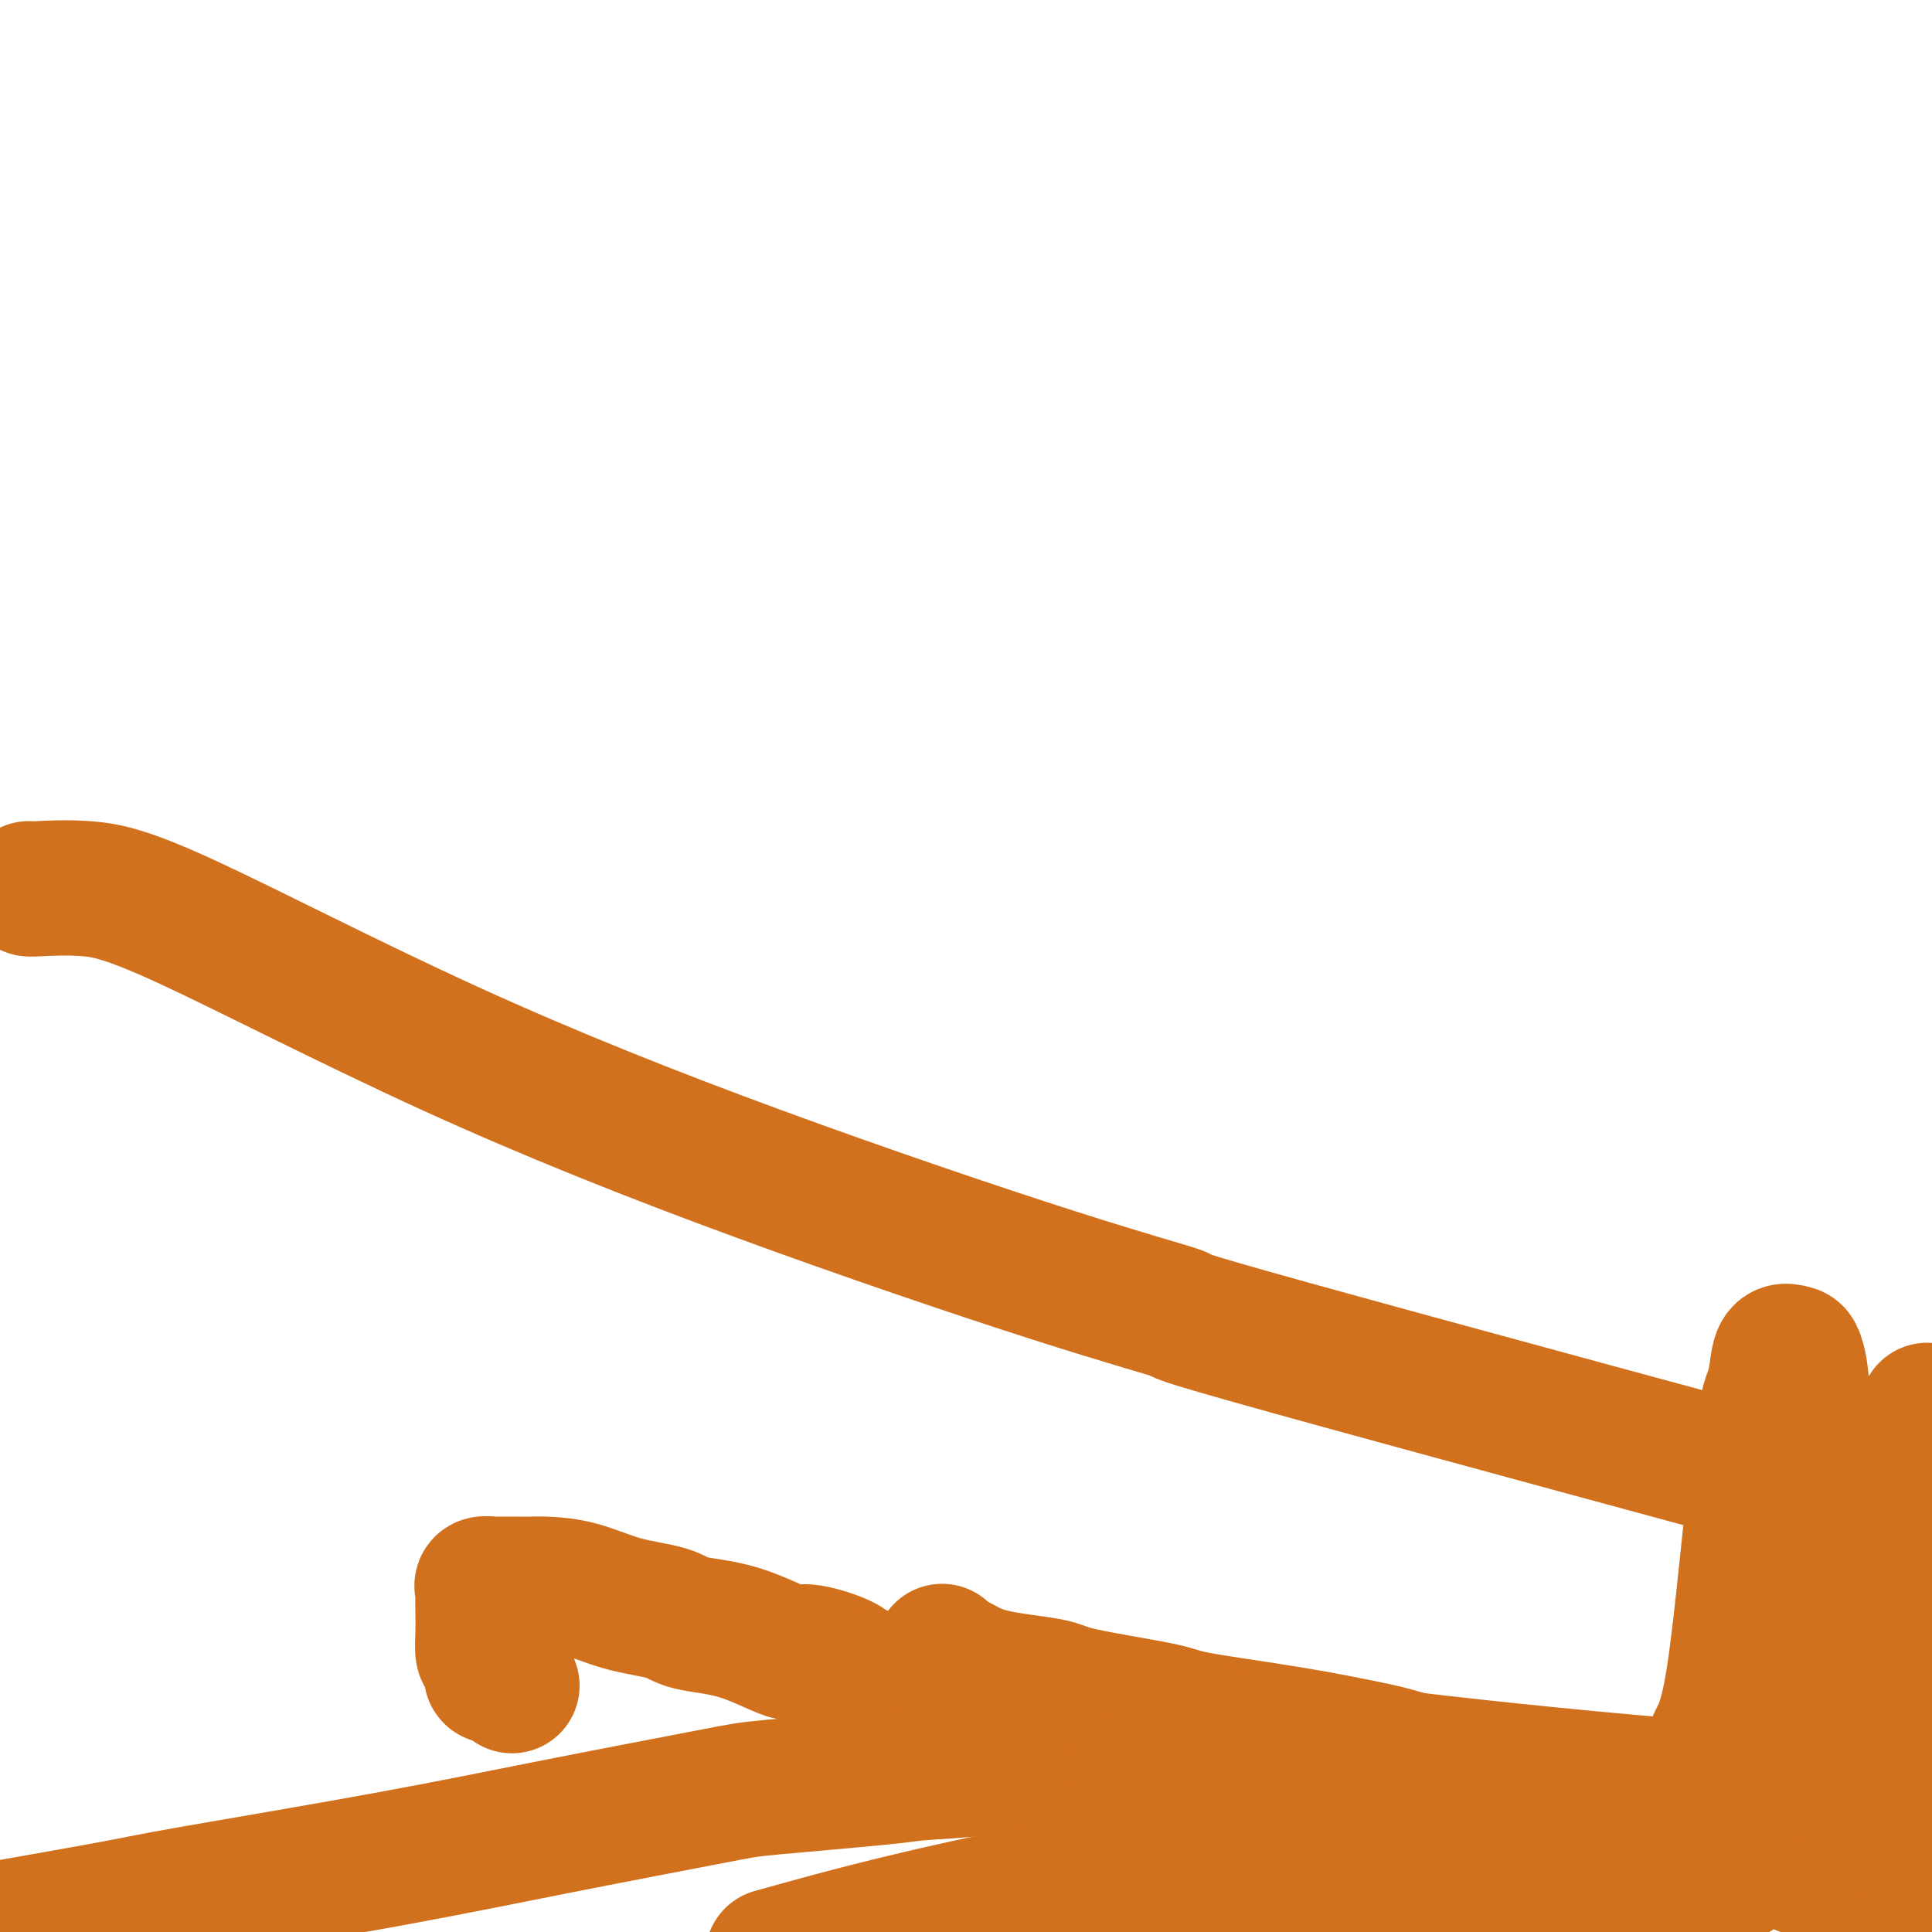
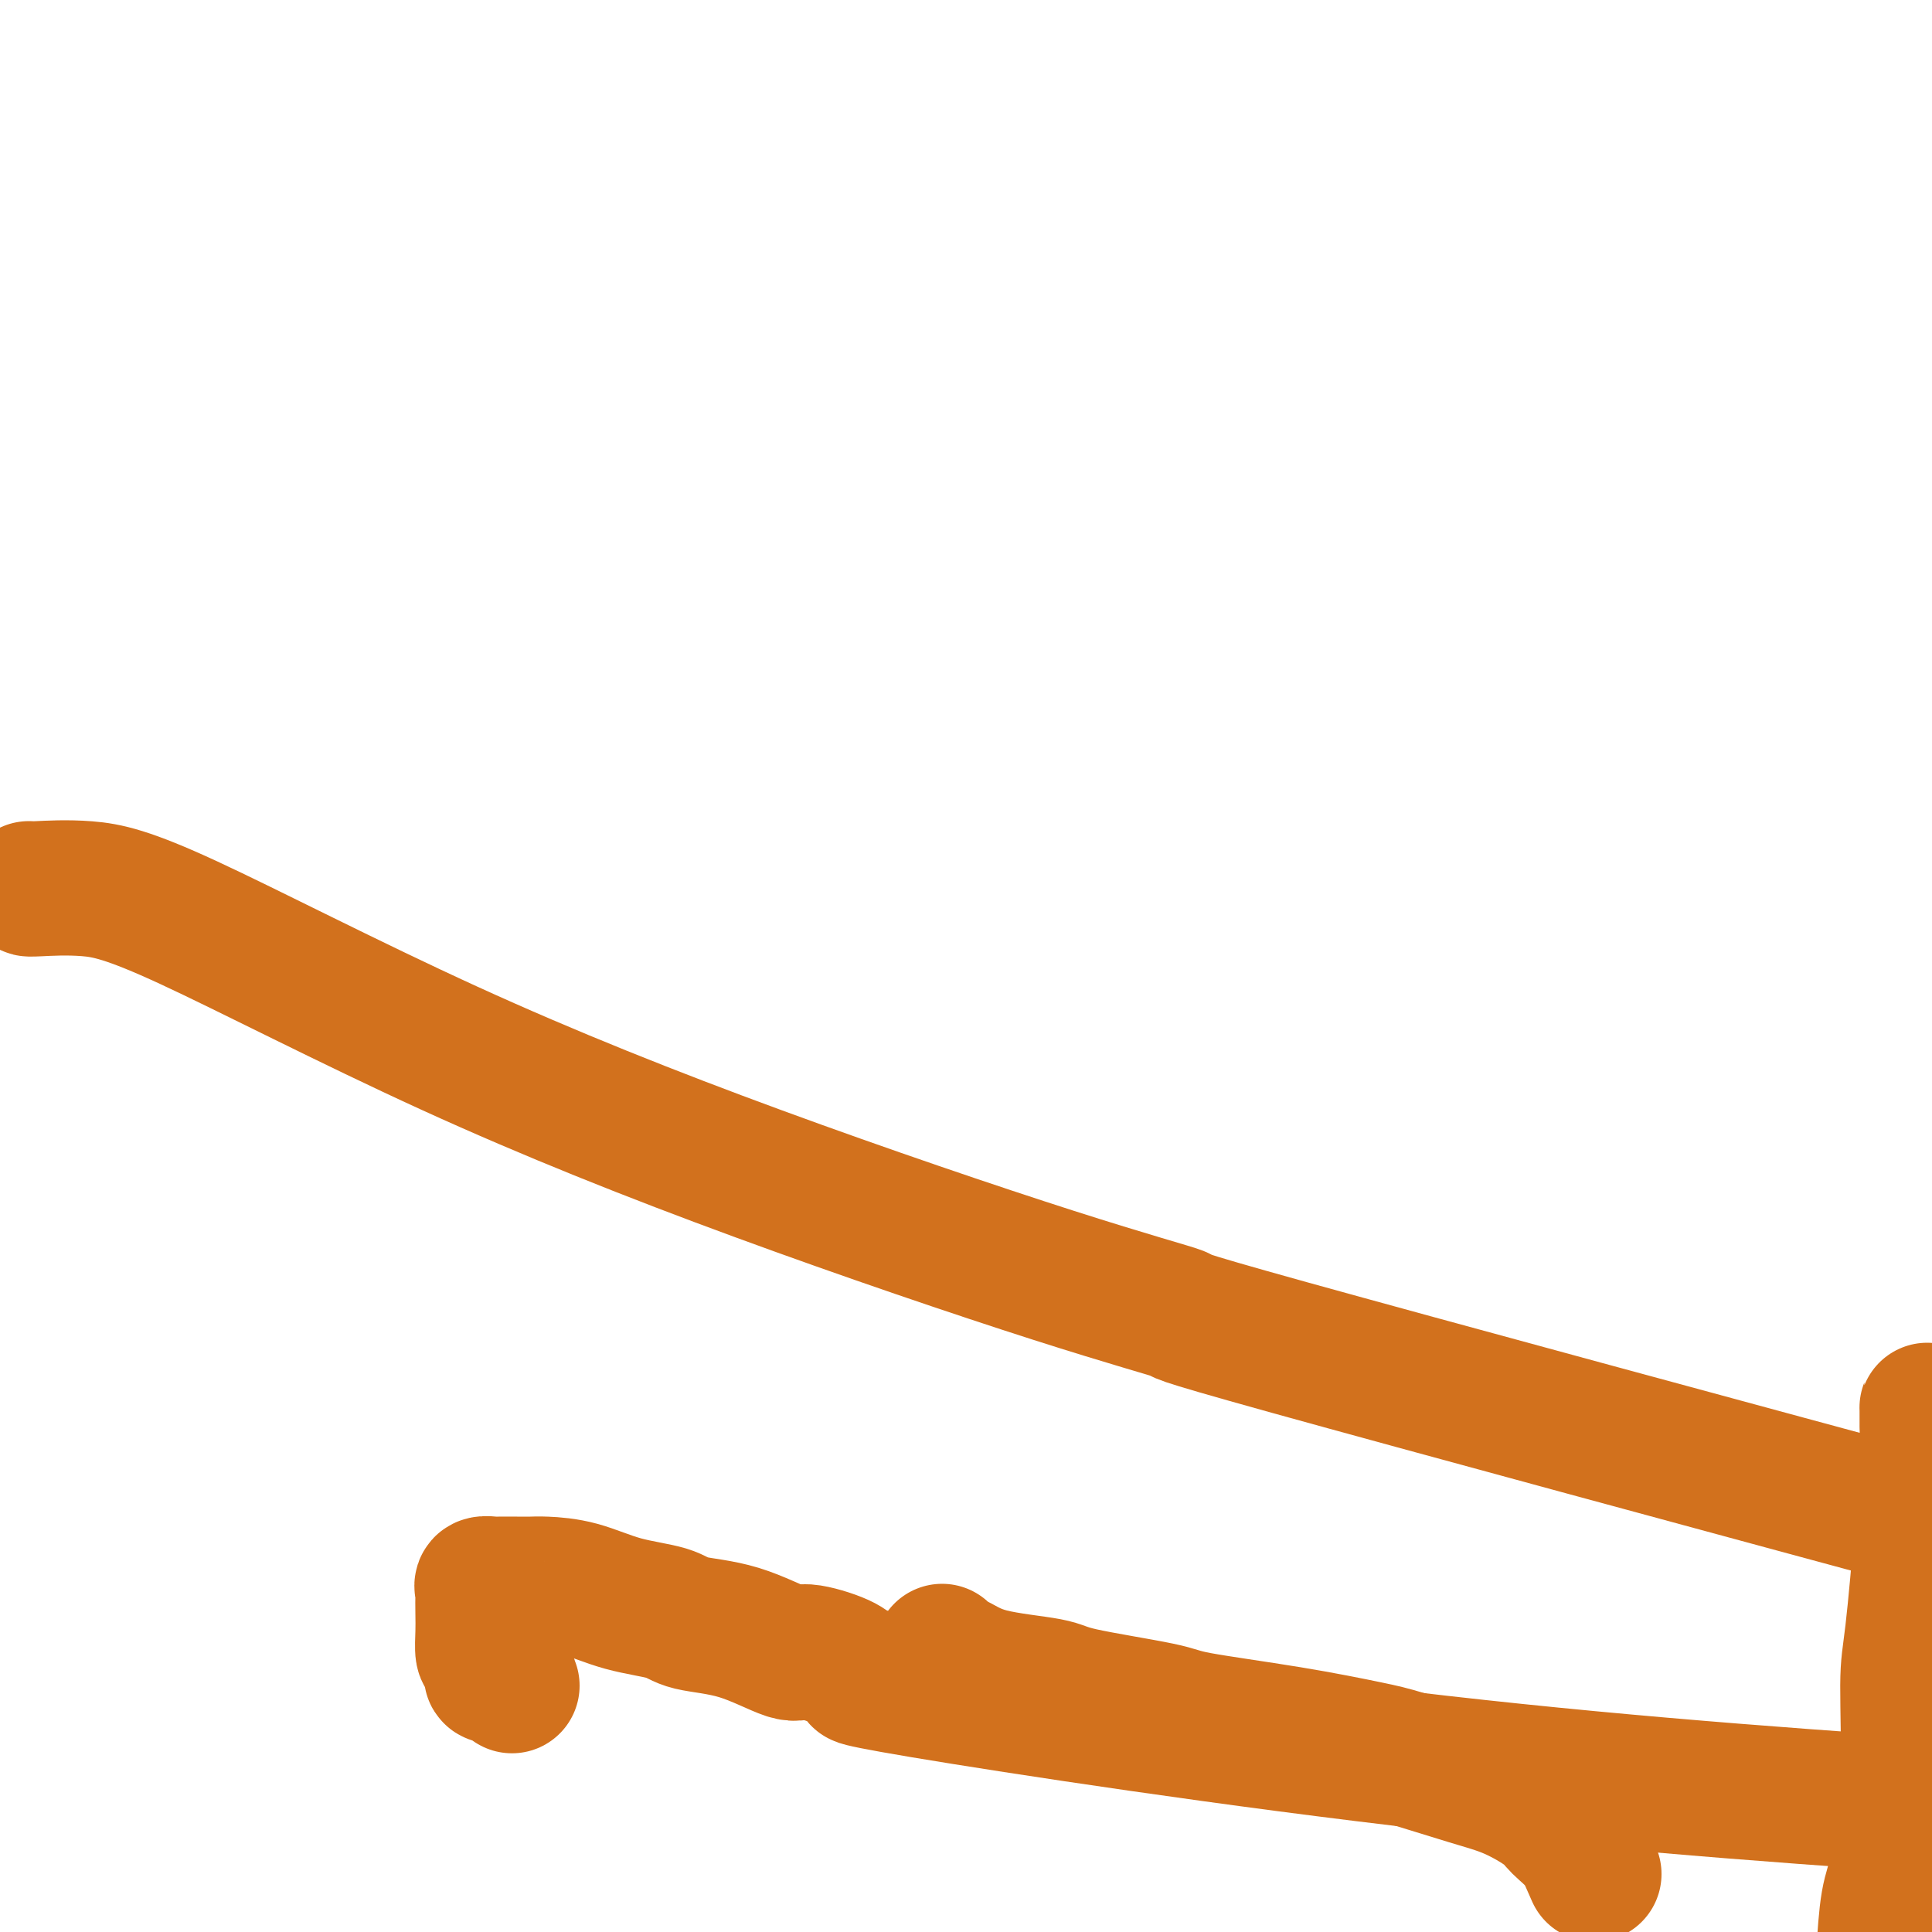
<svg xmlns="http://www.w3.org/2000/svg" viewBox="0 0 400 400" version="1.1">
  <g fill="none" stroke="#D2711D" stroke-width="28" stroke-linecap="round" stroke-linejoin="round">
    <path d="M6,184c0.019,0.047 0.038,0.093 2,0c1.962,-0.093 5.866,-0.327 10,0c4.134,0.327 8.498,1.214 21,7c12.502,5.786 33.143,16.471 54,26c20.857,9.529 41.928,17.901 64,26c22.072,8.099 45.143,15.923 61,21c15.857,5.077 24.500,7.405 26,8c1.500,0.595 -4.143,-0.544 23,7c27.143,7.544 87.071,23.772 147,40" />
    <path d="M399,295c-0.001,0.318 -0.002,0.637 0,0c0.002,-0.637 0.008,-2.229 0,-3c-0.008,-0.771 -0.031,-0.722 0,0c0.031,0.722 0.115,2.116 0,6c-0.115,3.884 -0.429,10.257 -1,18c-0.571,7.743 -1.400,16.856 -2,22c-0.600,5.144 -0.973,6.320 -1,11c-0.027,4.680 0.292,12.863 0,20c-0.292,7.137 -1.194,13.229 -2,17c-0.806,3.771 -1.516,5.220 -2,8c-0.484,2.780 -0.742,6.890 -1,11" />
-     <path d="M373,384c0.000,2.323 0.000,4.647 0,0c-0.000,-4.647 -0.000,-16.263 0,-22c0.000,-5.737 0.001,-5.593 0,-11c-0.001,-5.407 -0.003,-16.363 0,-22c0.003,-5.637 0.013,-5.955 0,-10c-0.013,-4.045 -0.049,-11.818 0,-18c0.049,-6.182 0.182,-10.773 0,-14c-0.182,-3.227 -0.677,-5.088 -1,-6c-0.323,-0.912 -0.472,-0.874 -1,-1c-0.528,-0.126 -1.435,-0.417 -2,0c-0.565,0.417 -0.789,1.542 -1,3c-0.211,1.458 -0.409,3.250 -1,5c-0.591,1.750 -1.575,3.459 -3,15c-1.425,11.541 -3.292,32.913 -5,44c-1.708,11.087 -3.258,11.887 -4,14c-0.742,2.113 -0.675,5.537 -1,8c-0.325,2.463 -1.041,3.965 -2,7c-0.959,3.035 -2.160,7.601 -3,10c-0.840,2.399 -1.320,2.629 -2,4c-0.680,1.371 -1.561,3.884 -2,5c-0.439,1.116 -0.436,0.835 -1,1c-0.564,0.165 -1.693,0.776 -2,1c-0.307,0.224 0.209,0.061 0,0c-0.209,-0.061 -1.144,-0.018 -2,0c-0.856,0.018 -1.633,0.013 -2,0c-0.367,-0.013 -0.325,-0.034 -1,0c-0.675,0.034 -2.066,0.125 -3,-1c-0.934,-1.125 -1.410,-3.464 -2,-5c-0.590,-1.536 -1.295,-2.268 -2,-3" />
    <path d="M330,388c-1.081,-2.388 -1.782,-4.356 -3,-6c-1.218,-1.644 -2.951,-2.962 -4,-4c-1.049,-1.038 -1.413,-1.796 -3,-3c-1.587,-1.204 -4.397,-2.853 -7,-4c-2.603,-1.147 -4.999,-1.792 -9,-3c-4.001,-1.208 -9.608,-2.980 -13,-4c-3.392,-1.020 -4.569,-1.288 -8,-2c-3.431,-0.712 -9.116,-1.868 -16,-3c-6.884,-1.132 -14.966,-2.241 -19,-3c-4.034,-0.759 -4.021,-1.166 -8,-2c-3.979,-0.834 -11.949,-2.093 -16,-3c-4.051,-0.907 -4.182,-1.462 -7,-2c-2.818,-0.538 -8.324,-1.058 -12,-2c-3.676,-0.942 -5.521,-2.305 -7,-3c-1.479,-0.695 -2.592,-0.722 -3,-1c-0.408,-0.278 -0.110,-0.806 0,-1c0.110,-0.194 0.031,-0.056 0,0c-0.031,0.056 -0.016,0.028 0,0" />
    <path d="M106,349c-0.077,-0.316 -0.154,-0.631 -1,-1c-0.846,-0.369 -2.461,-0.790 -3,-1c-0.539,-0.210 -0.001,-0.207 0,-1c0.001,-0.793 -0.536,-2.381 -1,-3c-0.464,-0.619 -0.856,-0.270 -1,-1c-0.144,-0.730 -0.041,-2.539 0,-4c0.041,-1.461 0.018,-2.574 0,-4c-0.018,-1.426 -0.033,-3.167 0,-4c0.033,-0.833 0.112,-0.759 0,-1c-0.112,-0.241 -0.416,-0.796 0,-1c0.416,-0.204 1.554,-0.055 2,0c0.446,0.055 0.202,0.016 1,0c0.798,-0.016 2.638,-0.009 4,0c1.362,0.009 2.245,0.018 3,0c0.755,-0.018 1.383,-0.065 3,0c1.617,0.065 4.223,0.241 7,1c2.777,0.759 5.725,2.100 9,3c3.275,0.900 6.879,1.360 9,2c2.121,0.640 2.760,1.459 5,2c2.240,0.541 6.080,0.803 10,2c3.920,1.197 7.921,3.329 10,4c2.079,0.671 2.238,-0.119 4,0c1.762,0.119 5.128,1.147 7,2c1.872,0.853 2.249,1.529 3,2c0.751,0.471 1.875,0.735 3,1" />
    <path d="M180,347c10.804,3.097 7.813,1.841 3,1c-4.813,-0.841 -11.450,-1.265 8,2c19.450,3.265 64.986,10.219 107,15c42.014,4.781 80.507,7.391 119,10" />
-     <path d="M387,372c3.646,0.235 7.291,0.469 0,0c-7.291,-0.469 -25.520,-1.642 -35,-2c-9.480,-0.358 -10.212,0.100 -18,0c-7.788,-0.100 -22.632,-0.758 -35,-1c-12.368,-0.242 -22.261,-0.067 -28,0c-5.739,0.067 -7.323,0.026 -13,0c-5.677,-0.026 -15.448,-0.039 -23,0c-7.552,0.039 -12.885,0.129 -17,-1c-4.115,-1.129 -7.010,-3.478 -9,-5c-1.990,-1.522 -3.074,-2.217 -4,-3c-0.926,-0.783 -1.693,-1.652 -2,-2c-0.307,-0.348 -0.153,-0.174 0,0" />
-     <path d="M203,358c1.573,0.894 3.146,1.787 4,2c0.854,0.213 0.990,-0.255 1,0c0.010,0.255 -0.105,1.233 0,2c0.105,0.767 0.428,1.323 0,2c-0.428,0.677 -1.609,1.477 -5,2c-3.391,0.523 -8.992,0.770 -12,1c-3.008,0.230 -3.424,0.442 -9,1c-5.576,0.558 -16.312,1.463 -22,2c-5.688,0.537 -6.328,0.708 -13,2c-6.672,1.292 -19.376,3.705 -31,6c-11.624,2.295 -22.167,4.471 -36,7c-13.833,2.529 -30.955,5.412 -40,7c-9.045,1.588 -10.013,1.882 -16,3c-5.987,1.118 -16.994,3.059 -28,5" />
-     <path d="M245,398c-4.483,0.512 -8.967,1.024 0,0c8.967,-1.024 31.384,-3.585 48,-5c16.616,-1.415 27.430,-1.686 36,-2c8.570,-0.314 14.895,-0.672 18,-1c3.105,-0.328 2.990,-0.628 4,-1c1.010,-0.372 3.146,-0.817 4,-1c0.854,-0.183 0.425,-0.105 1,0c0.575,0.105 2.154,0.238 3,0c0.846,-0.238 0.958,-0.849 1,-1c0.042,-0.151 0.012,0.156 0,0c-0.012,-0.156 -0.008,-0.774 0,-1c0.008,-0.226 0.019,-0.061 0,0c-0.019,0.061 -0.066,0.016 0,0c0.066,-0.016 0.247,-0.005 0,0c-0.247,0.005 -0.921,0.002 -5,0c-4.079,-0.002 -11.563,-0.004 -20,0c-8.437,0.004 -17.826,0.014 -23,0c-5.174,-0.014 -6.132,-0.051 -15,0c-8.868,0.051 -25.645,0.189 -35,0c-9.355,-0.189 -11.288,-0.705 -22,1c-10.712,1.705 -30.203,5.630 -45,9c-14.797,3.370 -24.898,6.185 -35,9" />
  </g>
</svg>